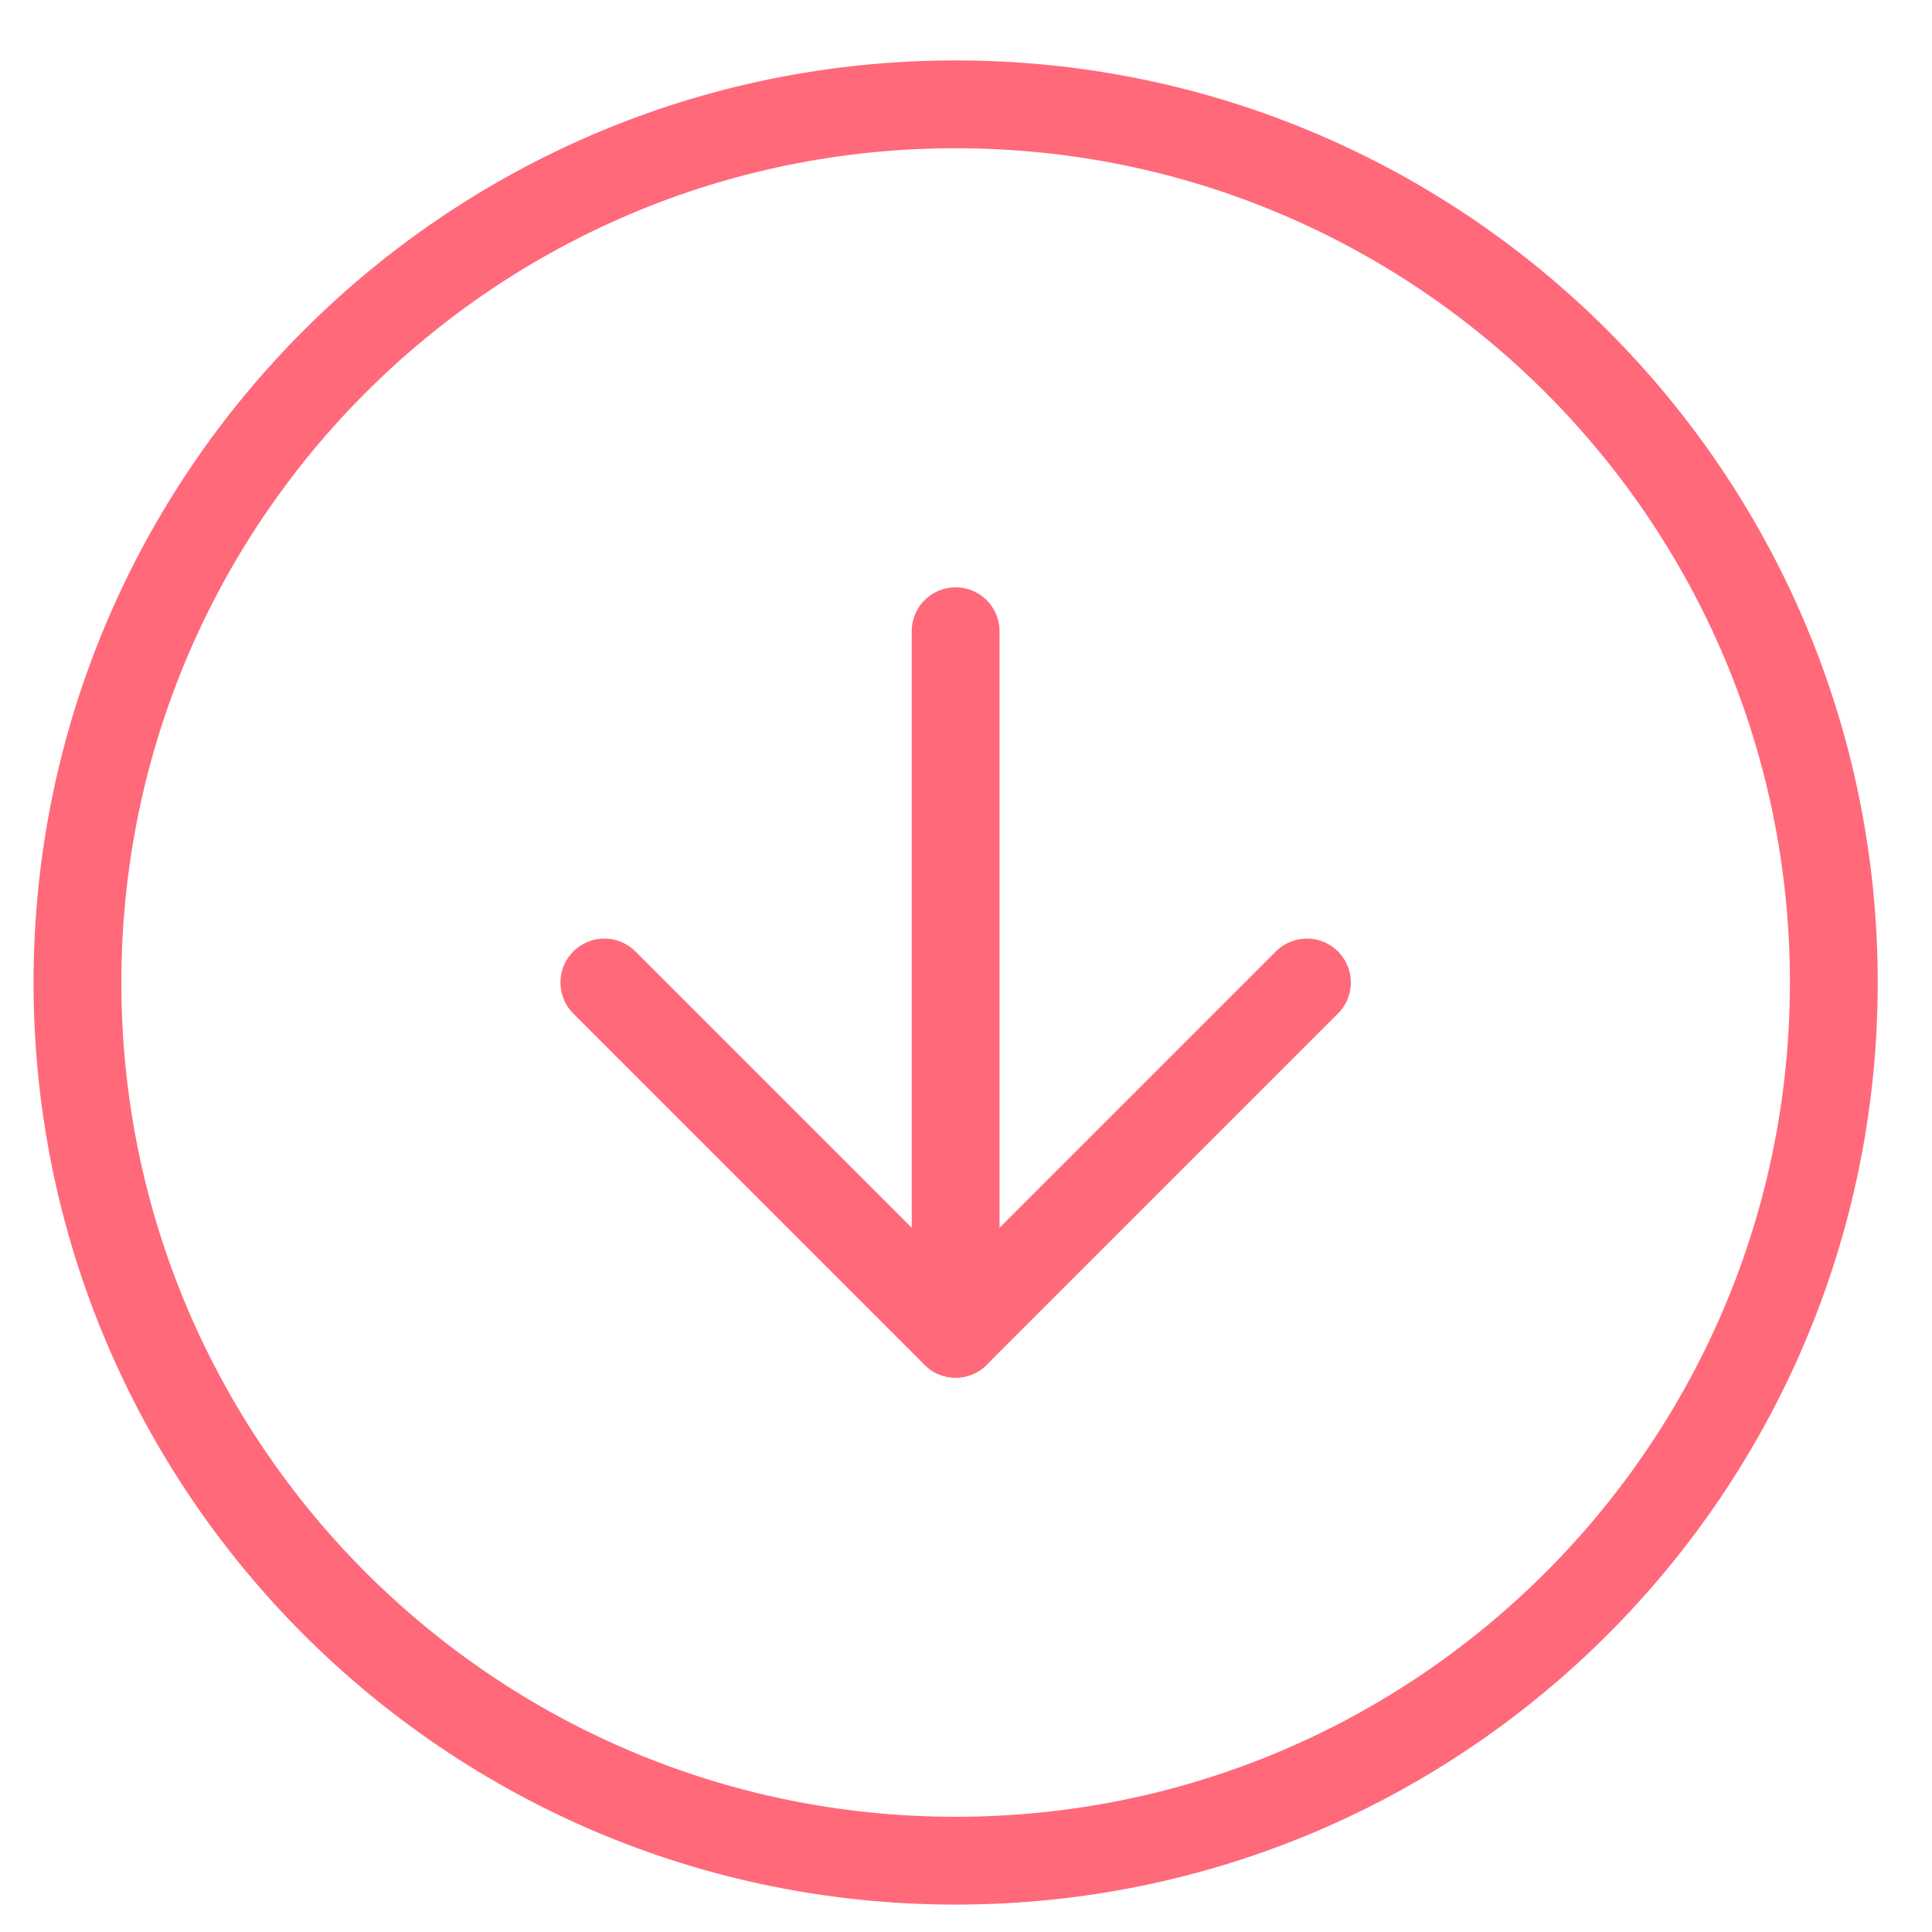
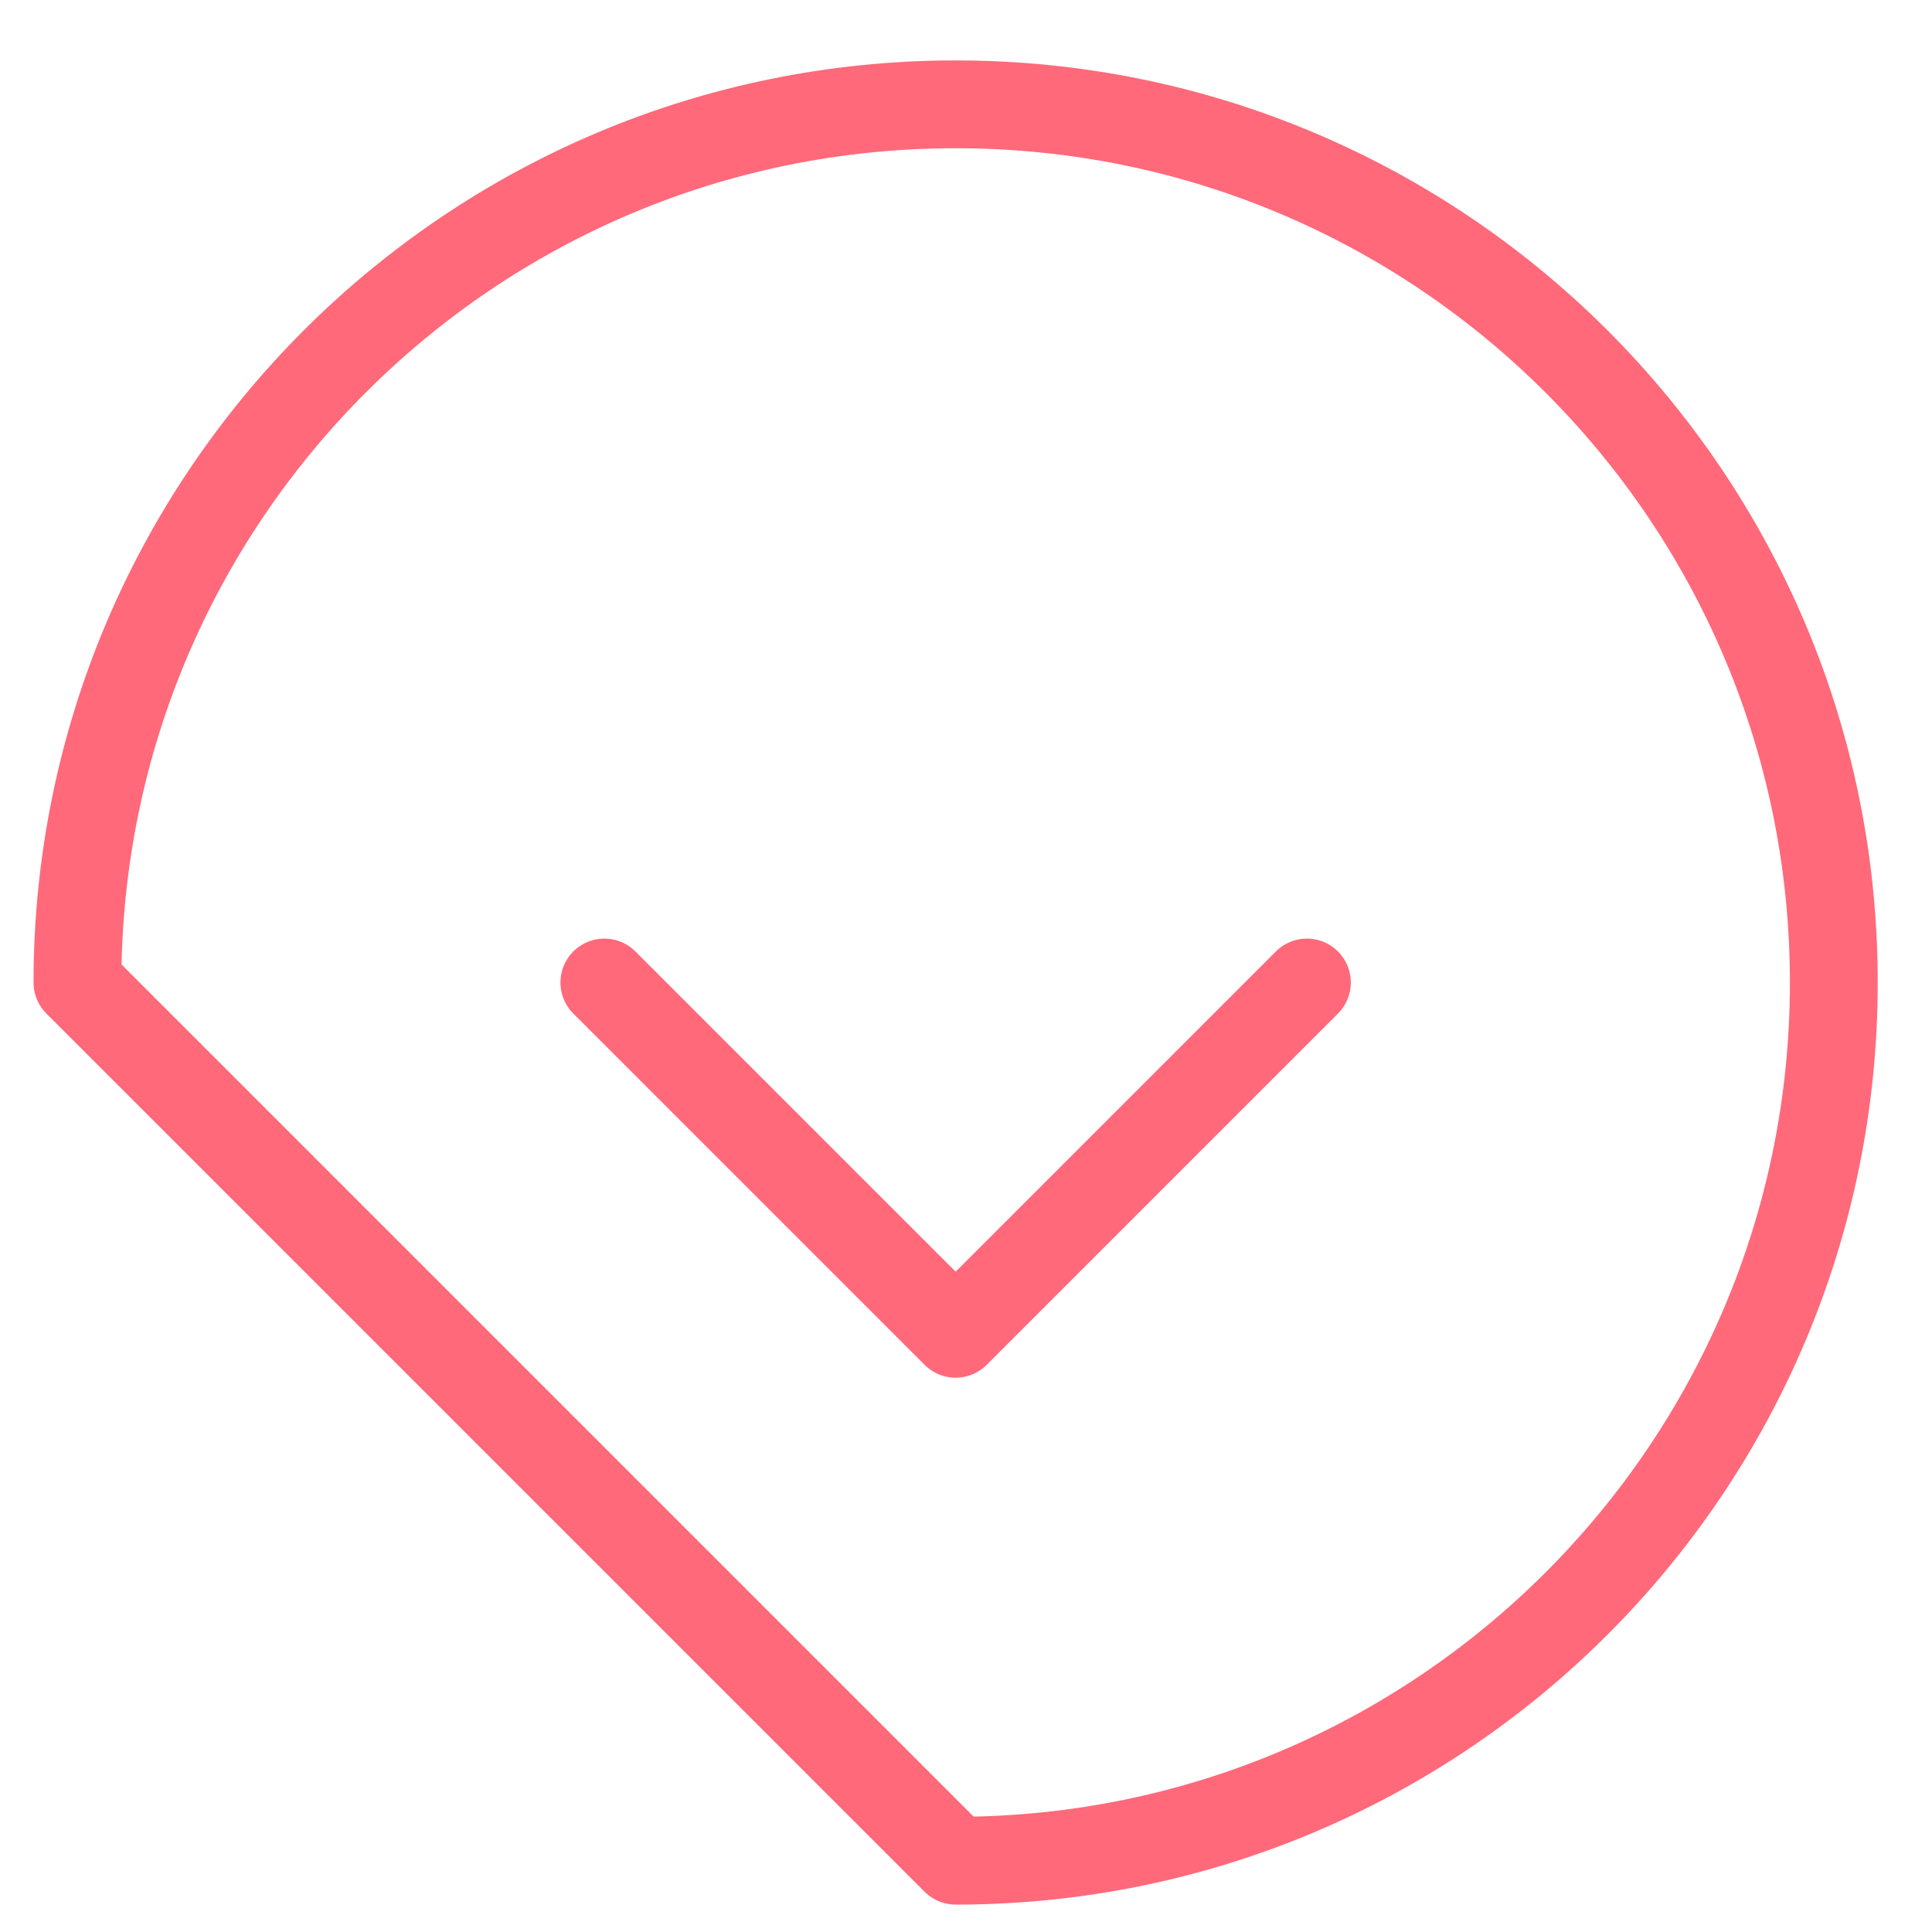
<svg xmlns="http://www.w3.org/2000/svg" width="22" height="22" viewBox="0 0 22 22" fill="none">
-   <path d="M10.882 21.188C16.405 21.188 20.882 16.711 20.882 11.188C20.882 5.665 16.405 1.188 10.882 1.188C5.359 1.188 0.882 5.665 0.882 11.188C0.882 16.711 5.359 21.188 10.882 21.188Z" stroke="#FF697A" stroke-linecap="round" stroke-linejoin="round" />
+   <path d="M10.882 21.188C16.405 21.188 20.882 16.711 20.882 11.188C20.882 5.665 16.405 1.188 10.882 1.188C5.359 1.188 0.882 5.665 0.882 11.188Z" stroke="#FF697A" stroke-linecap="round" stroke-linejoin="round" />
  <path d="M6.882 11.188L10.882 15.188L14.882 11.188" stroke="#FF697A" stroke-linecap="round" stroke-linejoin="round" />
-   <path d="M10.882 7.188V15.188" stroke="#FF697A" stroke-linecap="round" stroke-linejoin="round" />
</svg>